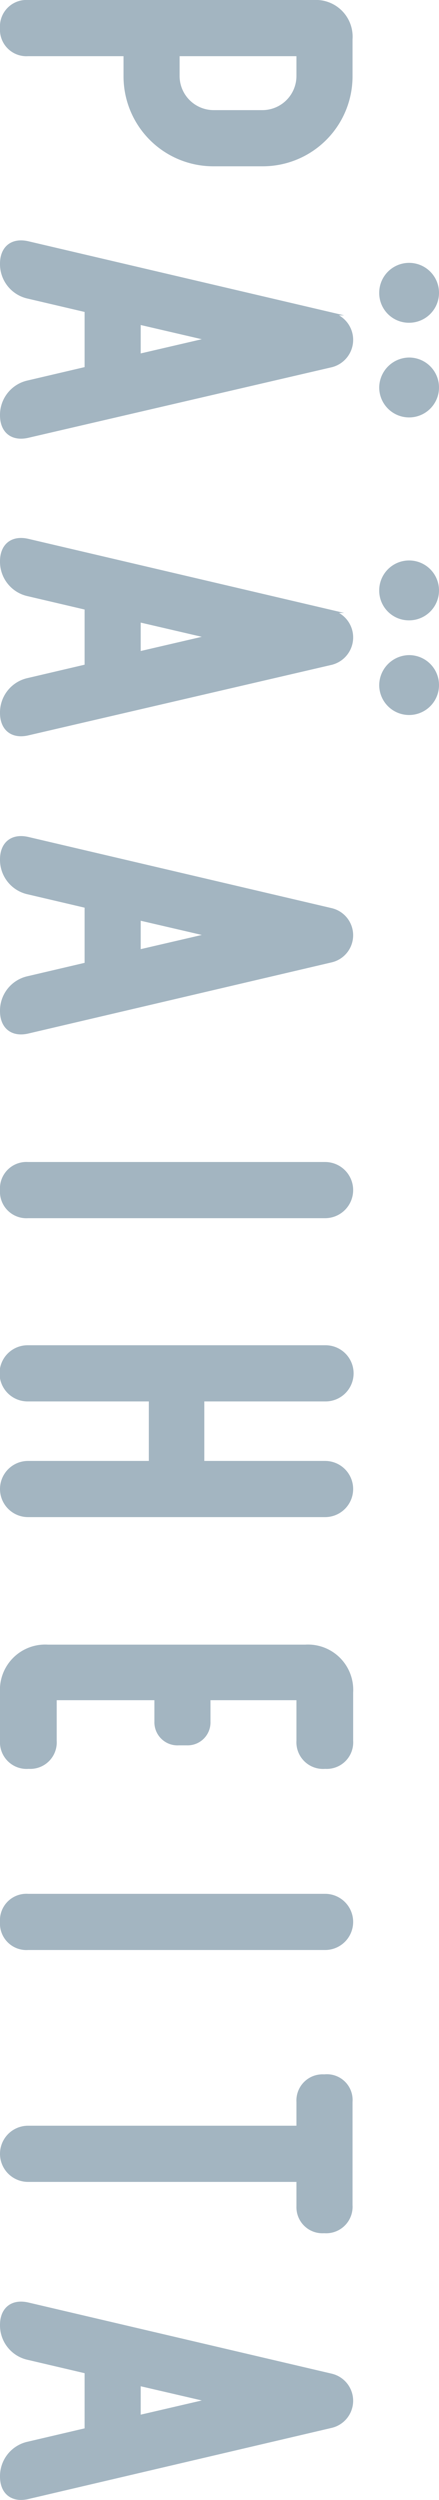
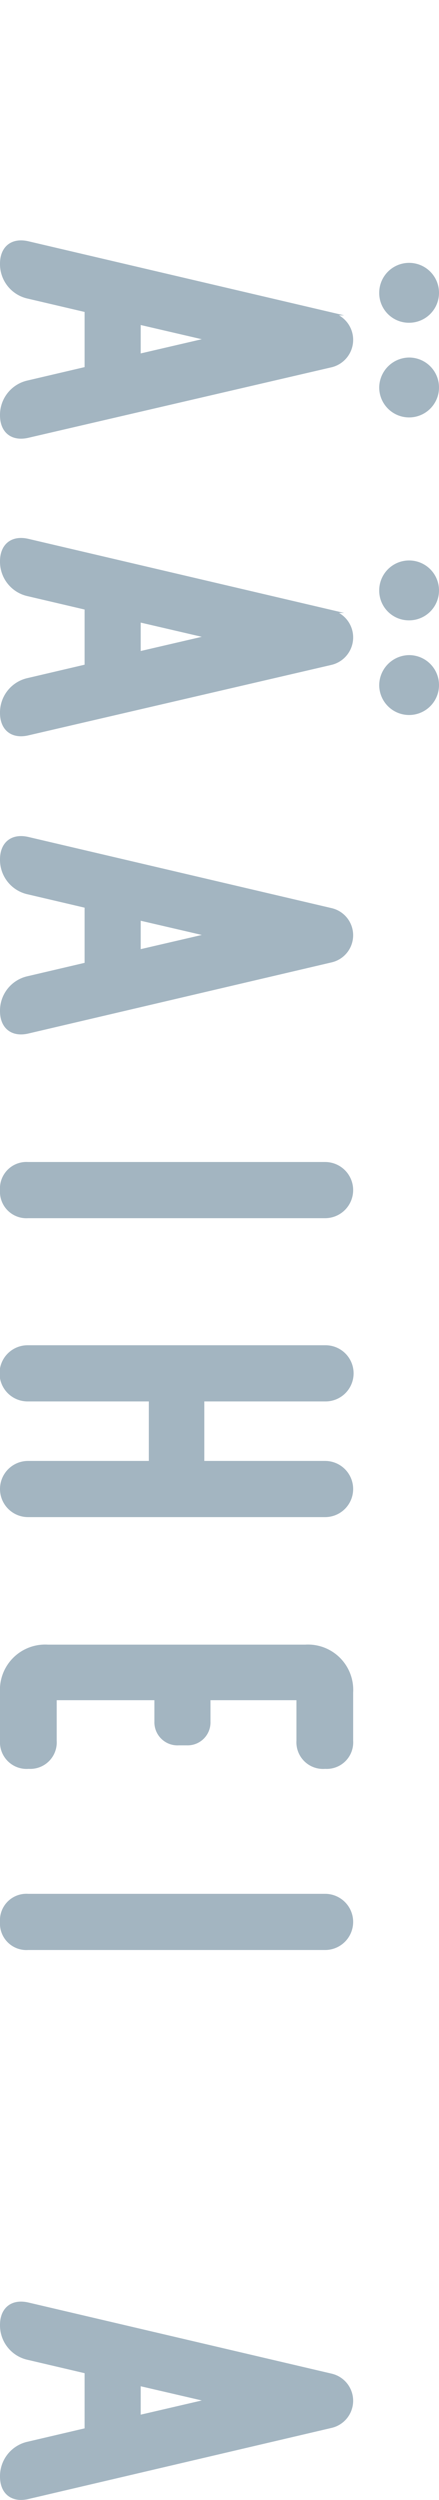
<svg xmlns="http://www.w3.org/2000/svg" width="58.993" height="335.378" viewBox="0 0 58.993 335.378">
  <defs>
    <style>.cls-1{fill:#a3b5c1;stroke:#a3b5c1;stroke-miterlimit:10;stroke-width:0.4px;}</style>
  </defs>
  <g id="レイヤー_2" data-name="レイヤー 2">
    <g id="本文">
-       <path class="cls-1" d="M47.174,10.242A11.865,11.865,0,0,1,35.306,22.11h-6.64A11.865,11.865,0,0,1,16.8,10.242V7.337H3.769A3.354,3.354,0,0,1,.2,3.769,3.355,3.355,0,0,1,3.769.2H42.194a4.727,4.727,0,0,1,4.98,5.063ZM35.306,14.973a4.782,4.782,0,0,0,4.73-4.731V7.337h-16.1v2.905a4.783,4.783,0,0,0,4.73,4.731Z" />
      <path class="cls-1" d="M44.518,49.077,3.769,58.538C1.611,59.036.2,57.874.2,55.716a4.53,4.53,0,0,1,3.569-4.481l7.8-1.826V41.691l-7.8-1.826A4.53,4.53,0,0,1,.2,35.383c0-2.158,1.411-3.319,3.569-2.821l40.749,9.544a3.587,3.587,0,0,1,0,6.971ZM18.707,43.35v4.316L28,45.508Zm32.451-4.066A3.818,3.818,0,1,1,54.975,43.1a3.79,3.79,0,0,1-3.817-3.735Zm3.817,8.88a3.818,3.818,0,1,1-3.817,3.818A3.862,3.862,0,0,1,54.975,48.164Z" />
-       <path class="cls-1" d="M44.518,89,3.769,98.46C1.611,98.958.2,97.8.2,95.639a4.53,4.53,0,0,1,3.569-4.482l7.8-1.826V81.613l-7.8-1.826A4.53,4.53,0,0,1,.2,75.305c0-2.157,1.411-3.319,3.569-2.821l40.749,9.544a3.587,3.587,0,0,1,0,6.971ZM18.707,83.273v4.315L28,85.431Zm32.451-4.067a3.818,3.818,0,1,1,3.817,3.818,3.79,3.79,0,0,1-3.817-3.735Zm3.817,8.88A3.818,3.818,0,1,1,51.158,91.9,3.862,3.862,0,0,1,54.975,88.086Z" />
+       <path class="cls-1" d="M44.518,89,3.769,98.46C1.611,98.958.2,97.8.2,95.639a4.53,4.53,0,0,1,3.569-4.482l7.8-1.826V81.613l-7.8-1.826A4.53,4.53,0,0,1,.2,75.305c0-2.157,1.411-3.319,3.569-2.821l40.749,9.544a3.587,3.587,0,0,1,0,6.971M18.707,83.273v4.315L28,85.431Zm32.451-4.067a3.818,3.818,0,1,1,3.817,3.818,3.79,3.79,0,0,1-3.817-3.735Zm3.817,8.88A3.818,3.818,0,1,1,51.158,91.9,3.862,3.862,0,0,1,54.975,88.086Z" />
      <path class="cls-1" d="M44.518,122.025a3.535,3.535,0,0,1,0,6.888L3.769,138.458c-2.158.5-3.569-.664-3.569-2.822a4.53,4.53,0,0,1,3.569-4.482l7.8-1.826V121.61l-7.8-1.826A4.53,4.53,0,0,1,.2,115.3c0-2.158,1.411-3.32,3.569-2.822ZM18.707,123.27v4.315l9.3-2.157Z" />
      <path class="cls-1" d="M.2,159.657a3.355,3.355,0,0,1,3.569-3.569H43.688a3.569,3.569,0,0,1,0,7.138H3.769A3.355,3.355,0,0,1,.2,159.657Z" />
      <path class="cls-1" d="M43.688,196.191a3.569,3.569,0,0,1,0,7.138H3.769a3.569,3.569,0,1,1,0-7.138H20.2v-8.382H3.769a3.569,3.569,0,1,1,0-7.137H43.688a3.569,3.569,0,1,1,0,7.137H27.256v8.382Z" />
      <path class="cls-1" d="M6.425,220.835H41.033a5.88,5.88,0,0,1,6.224,6.224v6.473a3.355,3.355,0,0,1-3.569,3.569,3.378,3.378,0,0,1-3.652-3.569v-5.643H28.085v3.071a2.876,2.876,0,0,1-2.987,2.987H24.019a2.9,2.9,0,0,1-3.071-2.987v-3.071H7.42v5.643A3.354,3.354,0,0,1,3.852,237.1,3.378,3.378,0,0,1,.2,233.532v-6.473A5.88,5.88,0,0,1,6.425,220.835Z" />
      <path class="cls-1" d="M.2,257.835a3.355,3.355,0,0,1,3.569-3.569H43.688a3.569,3.569,0,0,1,0,7.138H3.769A3.355,3.355,0,0,1,.2,257.835Z" />
-       <path class="cls-1" d="M43.522,278.485h.083a3.25,3.25,0,0,1,3.569,3.486V295.83a3.355,3.355,0,0,1-3.569,3.569h-.083a3.29,3.29,0,0,1-3.486-3.4v-3.485H3.769a3.569,3.569,0,1,1,0-7.138H40.036v-3.4A3.311,3.311,0,0,1,43.522,278.485Z" />
      <path class="cls-1" d="M44.518,318.631a3.535,3.535,0,0,1,0,6.888L3.769,335.064C1.611,335.561.2,334.4.2,332.242a4.53,4.53,0,0,1,3.569-4.482l7.8-1.826v-7.718l-7.8-1.826A4.53,4.53,0,0,1,.2,311.908c0-2.157,1.411-3.319,3.569-2.821Zm-25.811,1.245v4.315l9.3-2.158Z" />
    </g>
  </g>
</svg>